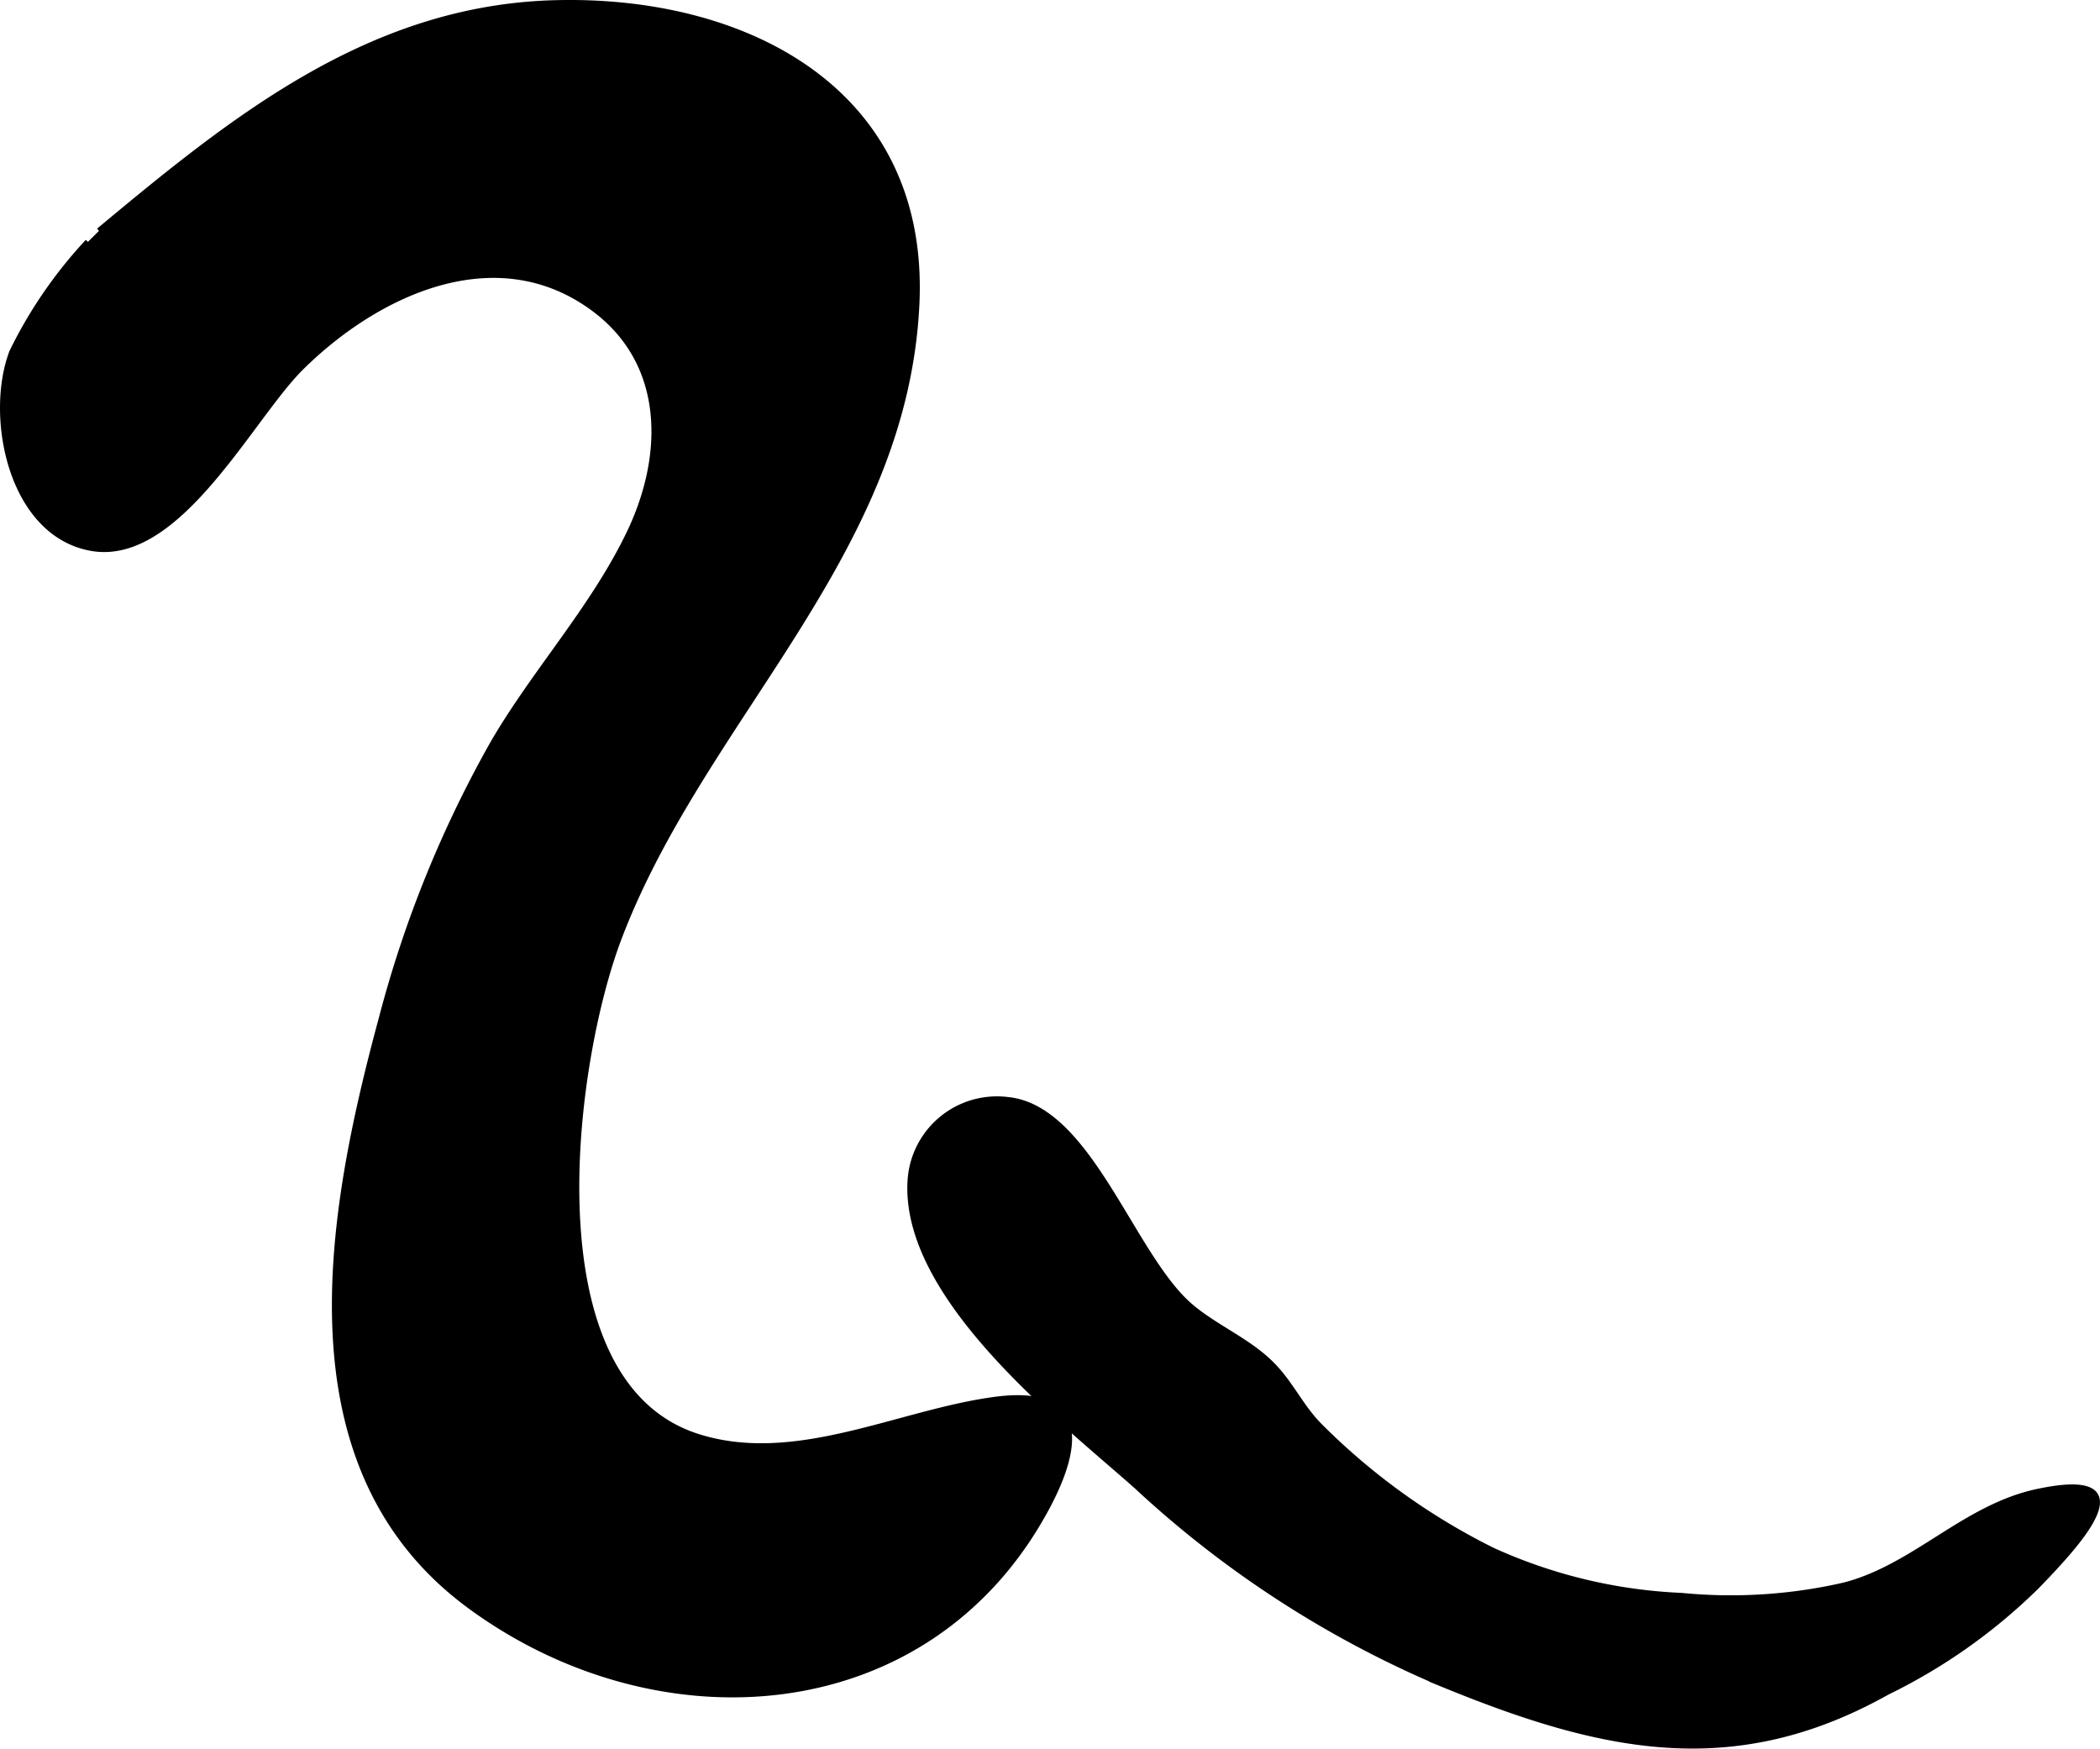
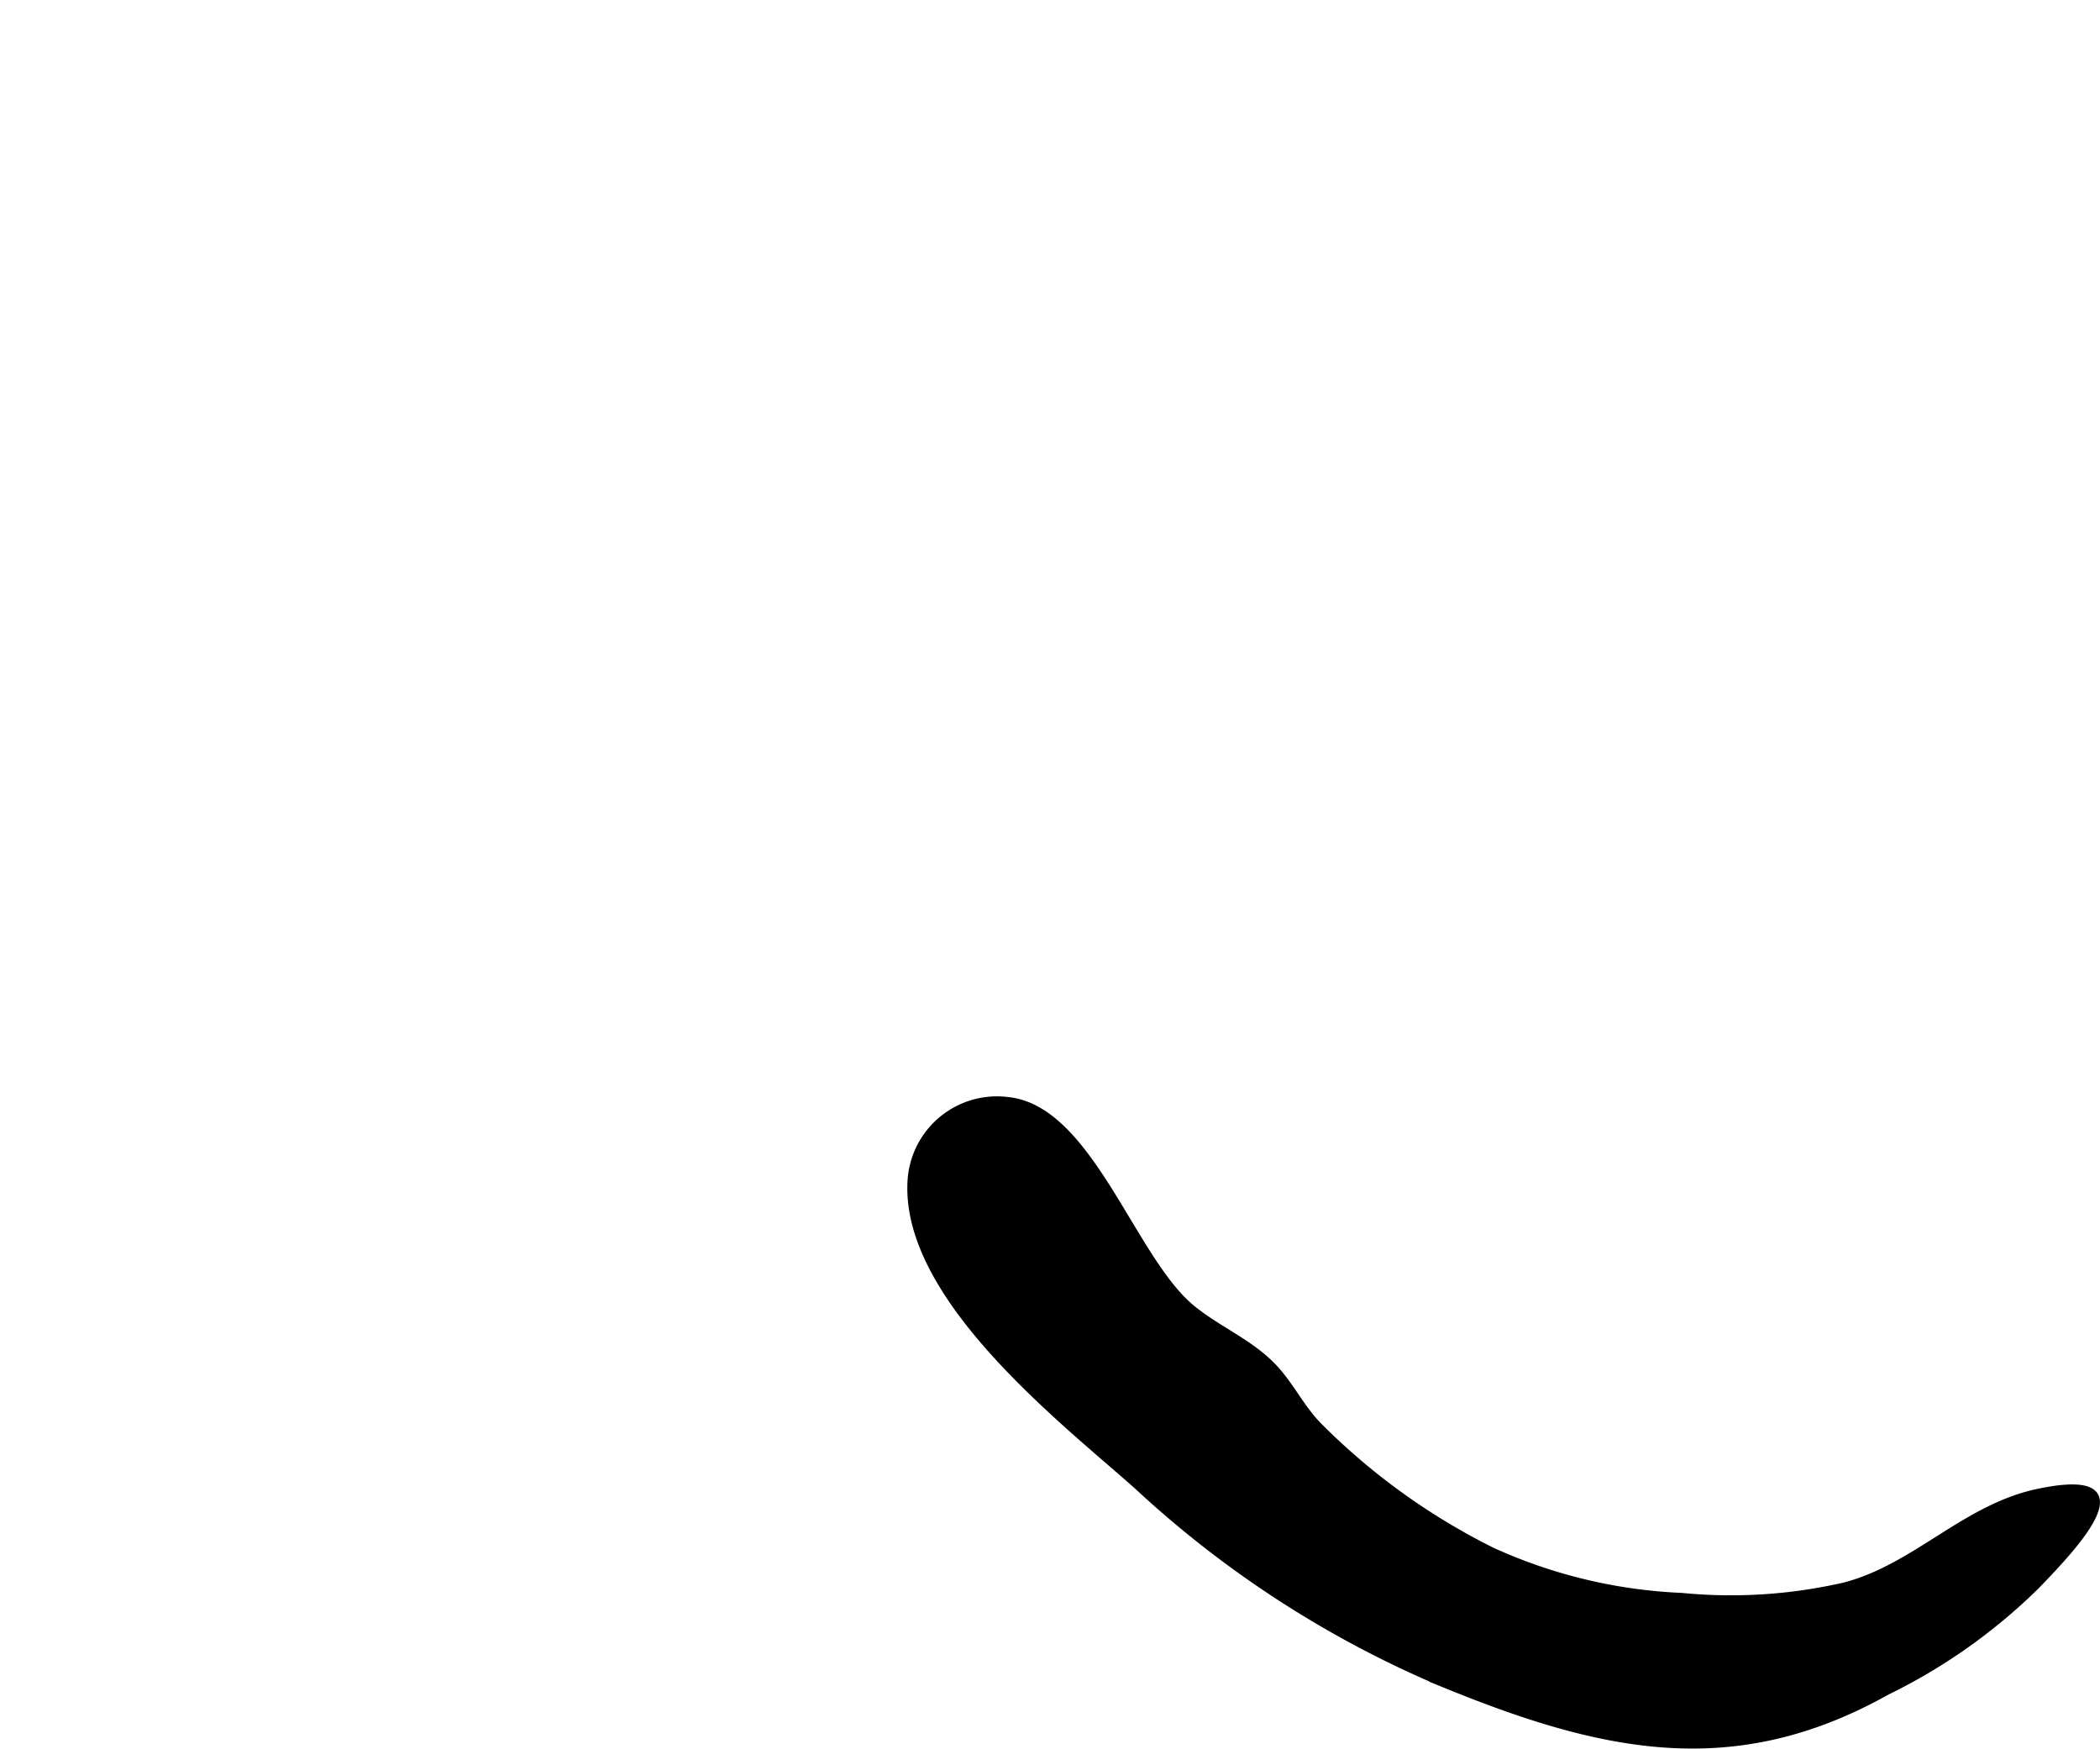
<svg xmlns="http://www.w3.org/2000/svg" version="1.1" width="18.973mm" height="15.797mm" viewBox="0 0 53.781 44.78">
  <defs>
    <style type="text/css">
      .a {
        stroke: #000;
        stroke-miterlimit: 10;
        stroke-width: 0.15px;
      }
    </style>
  </defs>
-   <path class="a" d="M2.534,5.912c3.453-2.877,6.951-5.706,11.673-5.832,4.888-.132,9.508,2.248,9.265,7.684-.291,6.432-5.463,10.584-7.619,16.24-1.228,3.206-2.318,11.413,2.014,12.791,2.518.8,5.16-.626,7.628-.95,2.222-.294,2.226,1.05,1.313,2.756-2.999,5.605-9.918,6.083-14.765,2.529-4.823-3.538-3.624-10.035-2.266-15.056a29.424,29.424,0,0,1,2.869-7.068c1.066-1.822,2.537-3.417,3.457-5.317.978-2.006,1.018-4.438-.973-5.846-2.488-1.765-5.508-.329-7.421,1.566-1.293,1.276-3.144,5.009-5.361,4.626-2.075-.36-2.663-3.384-2.035-5.022a11.59,11.59,0,0,1,1.938-2.819" />
  <path class="a" d="M23.318,30.224a2.219,2.219,0,0,1,2.489-2.055c2.095.207,3.177,4.022,4.693,5.301.636.535,1.446.865,2.038,1.447.494.48.75,1.08,1.225,1.572a16.792,16.792,0,0,0,4.458,3.218,13.025,13.025,0,0,0,4.847,1.161,12.994,12.994,0,0,0,4.158-.265c1.804-.462,3.085-1.994,4.938-2.394,2.881-.62,1.033,1.337,0,2.407a14.513,14.513,0,0,1-3.83,2.712c-3.928,2.203-7.283,1.477-11.356-.189a26.78,26.78,0,0,1-7.867-5.081C27.225,36.382,23.124,33.219,23.318,30.224Z" />
</svg>